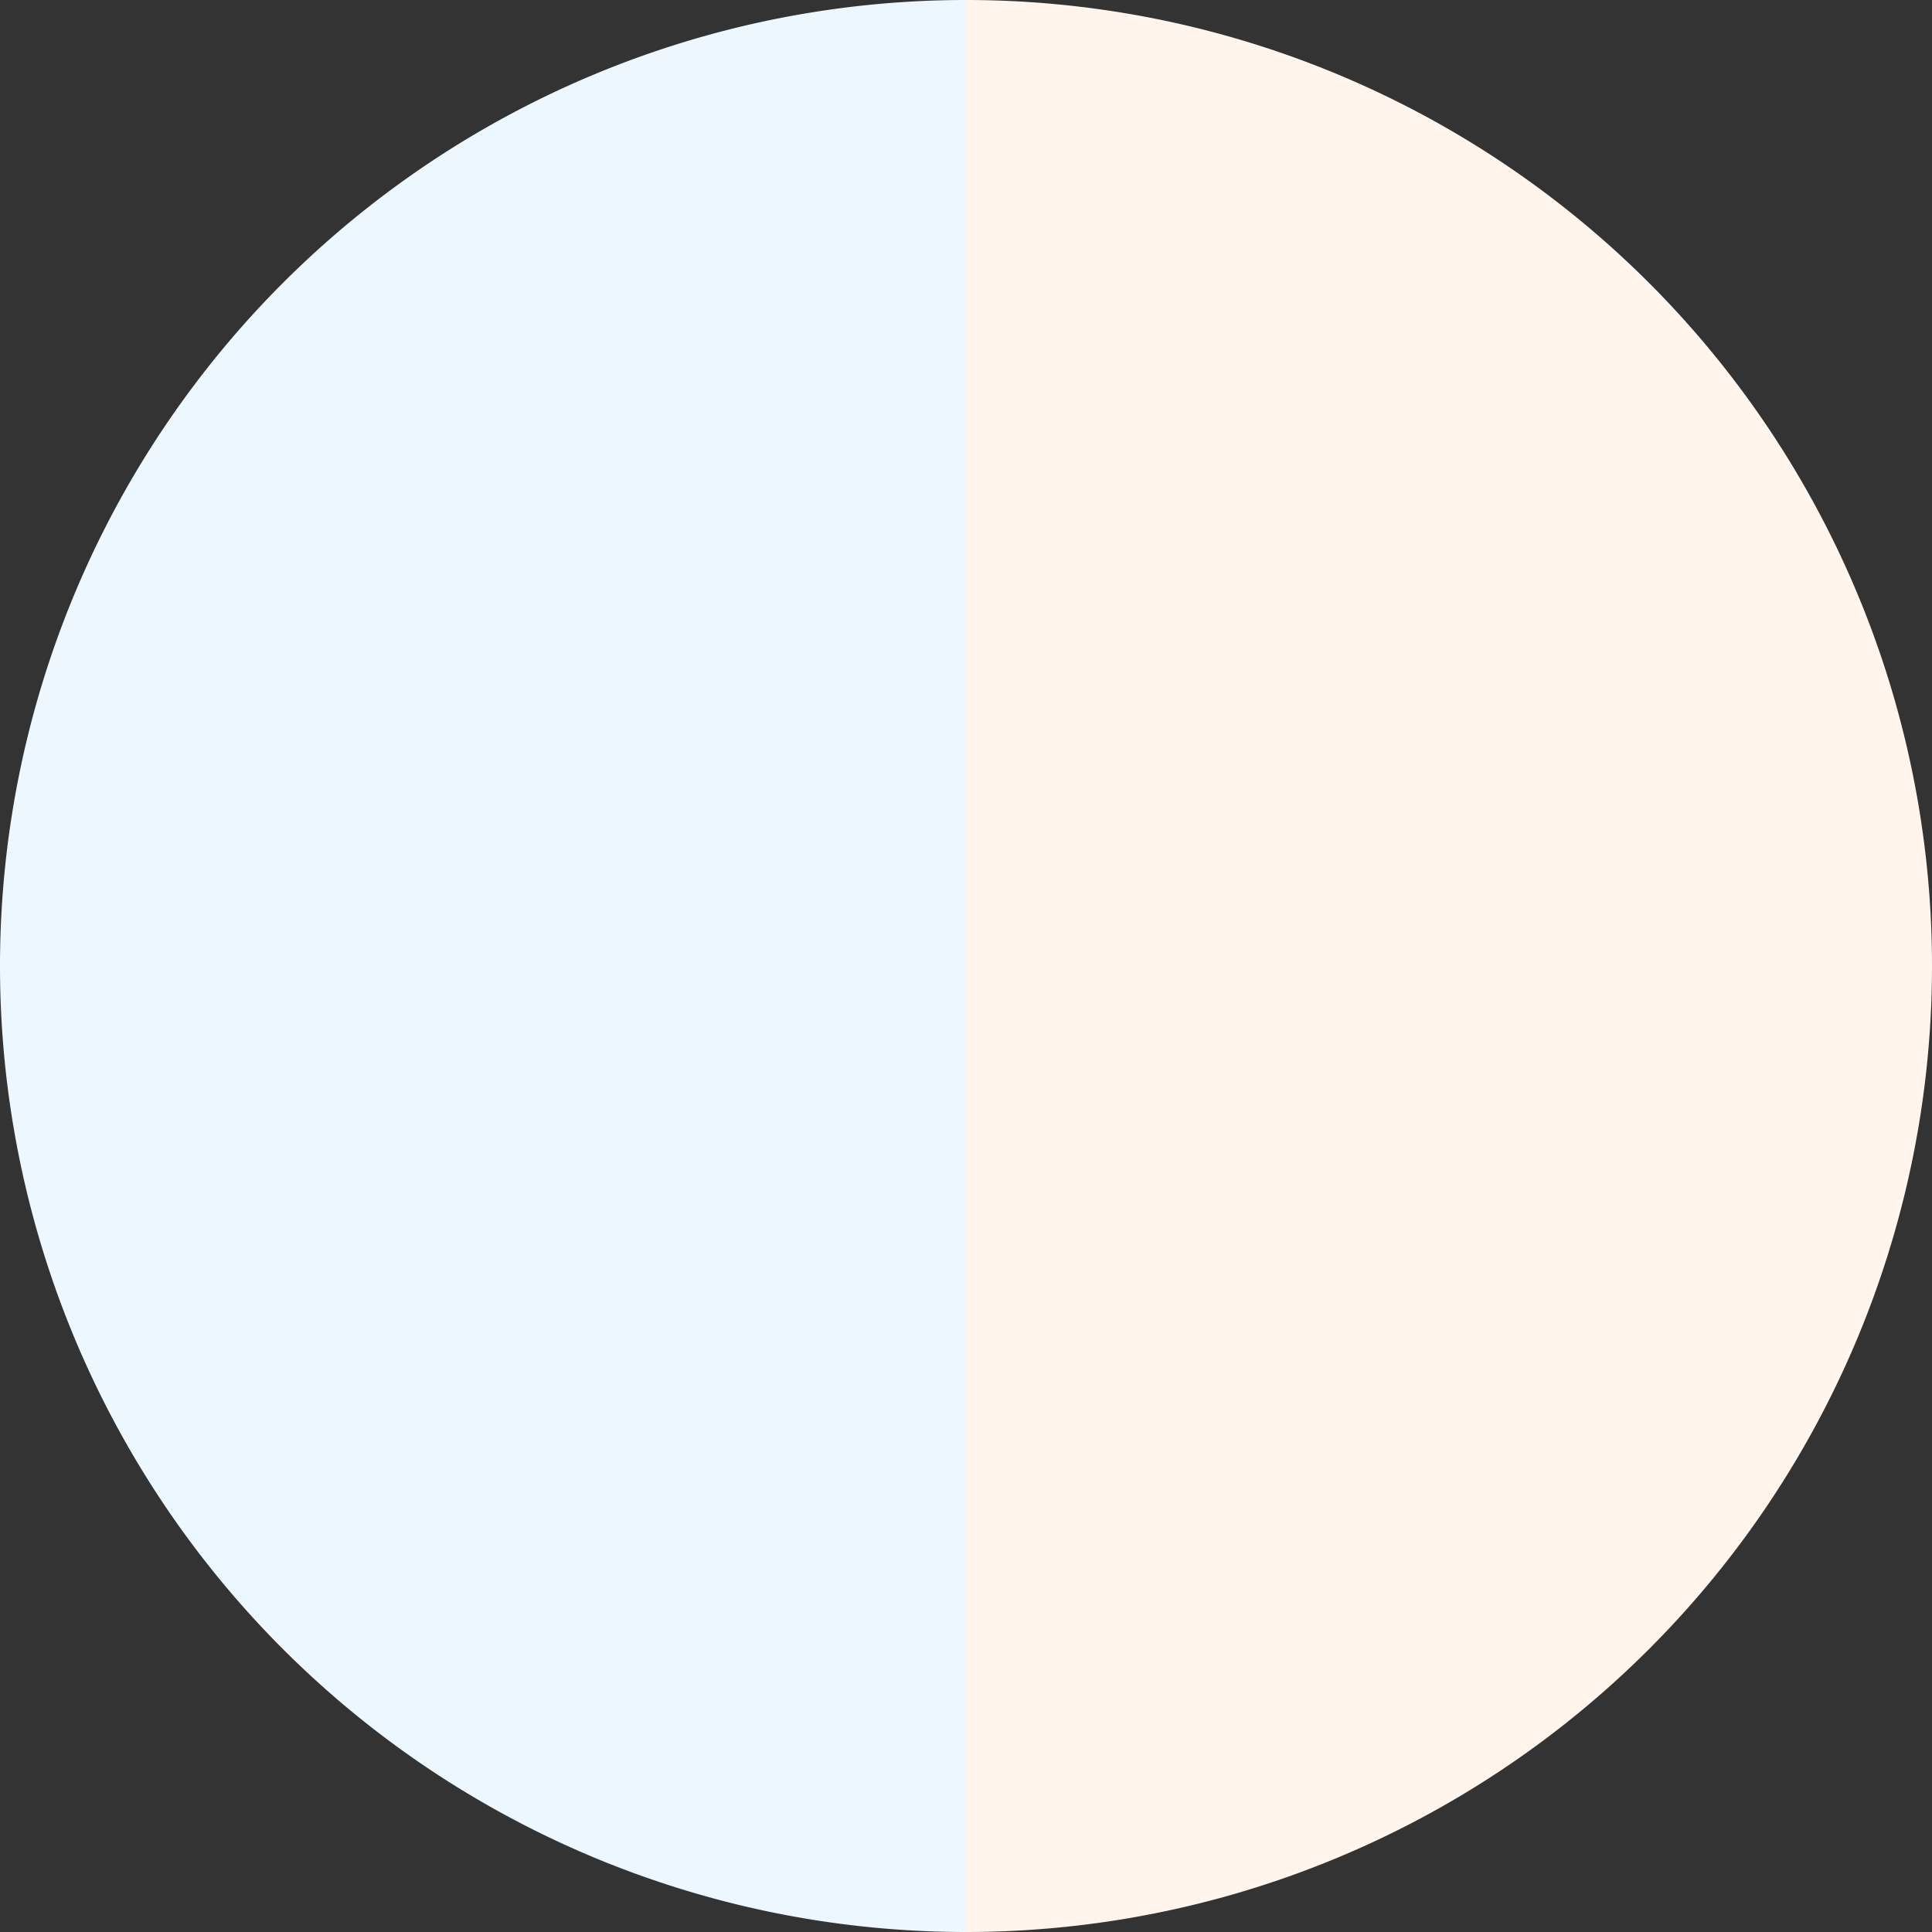
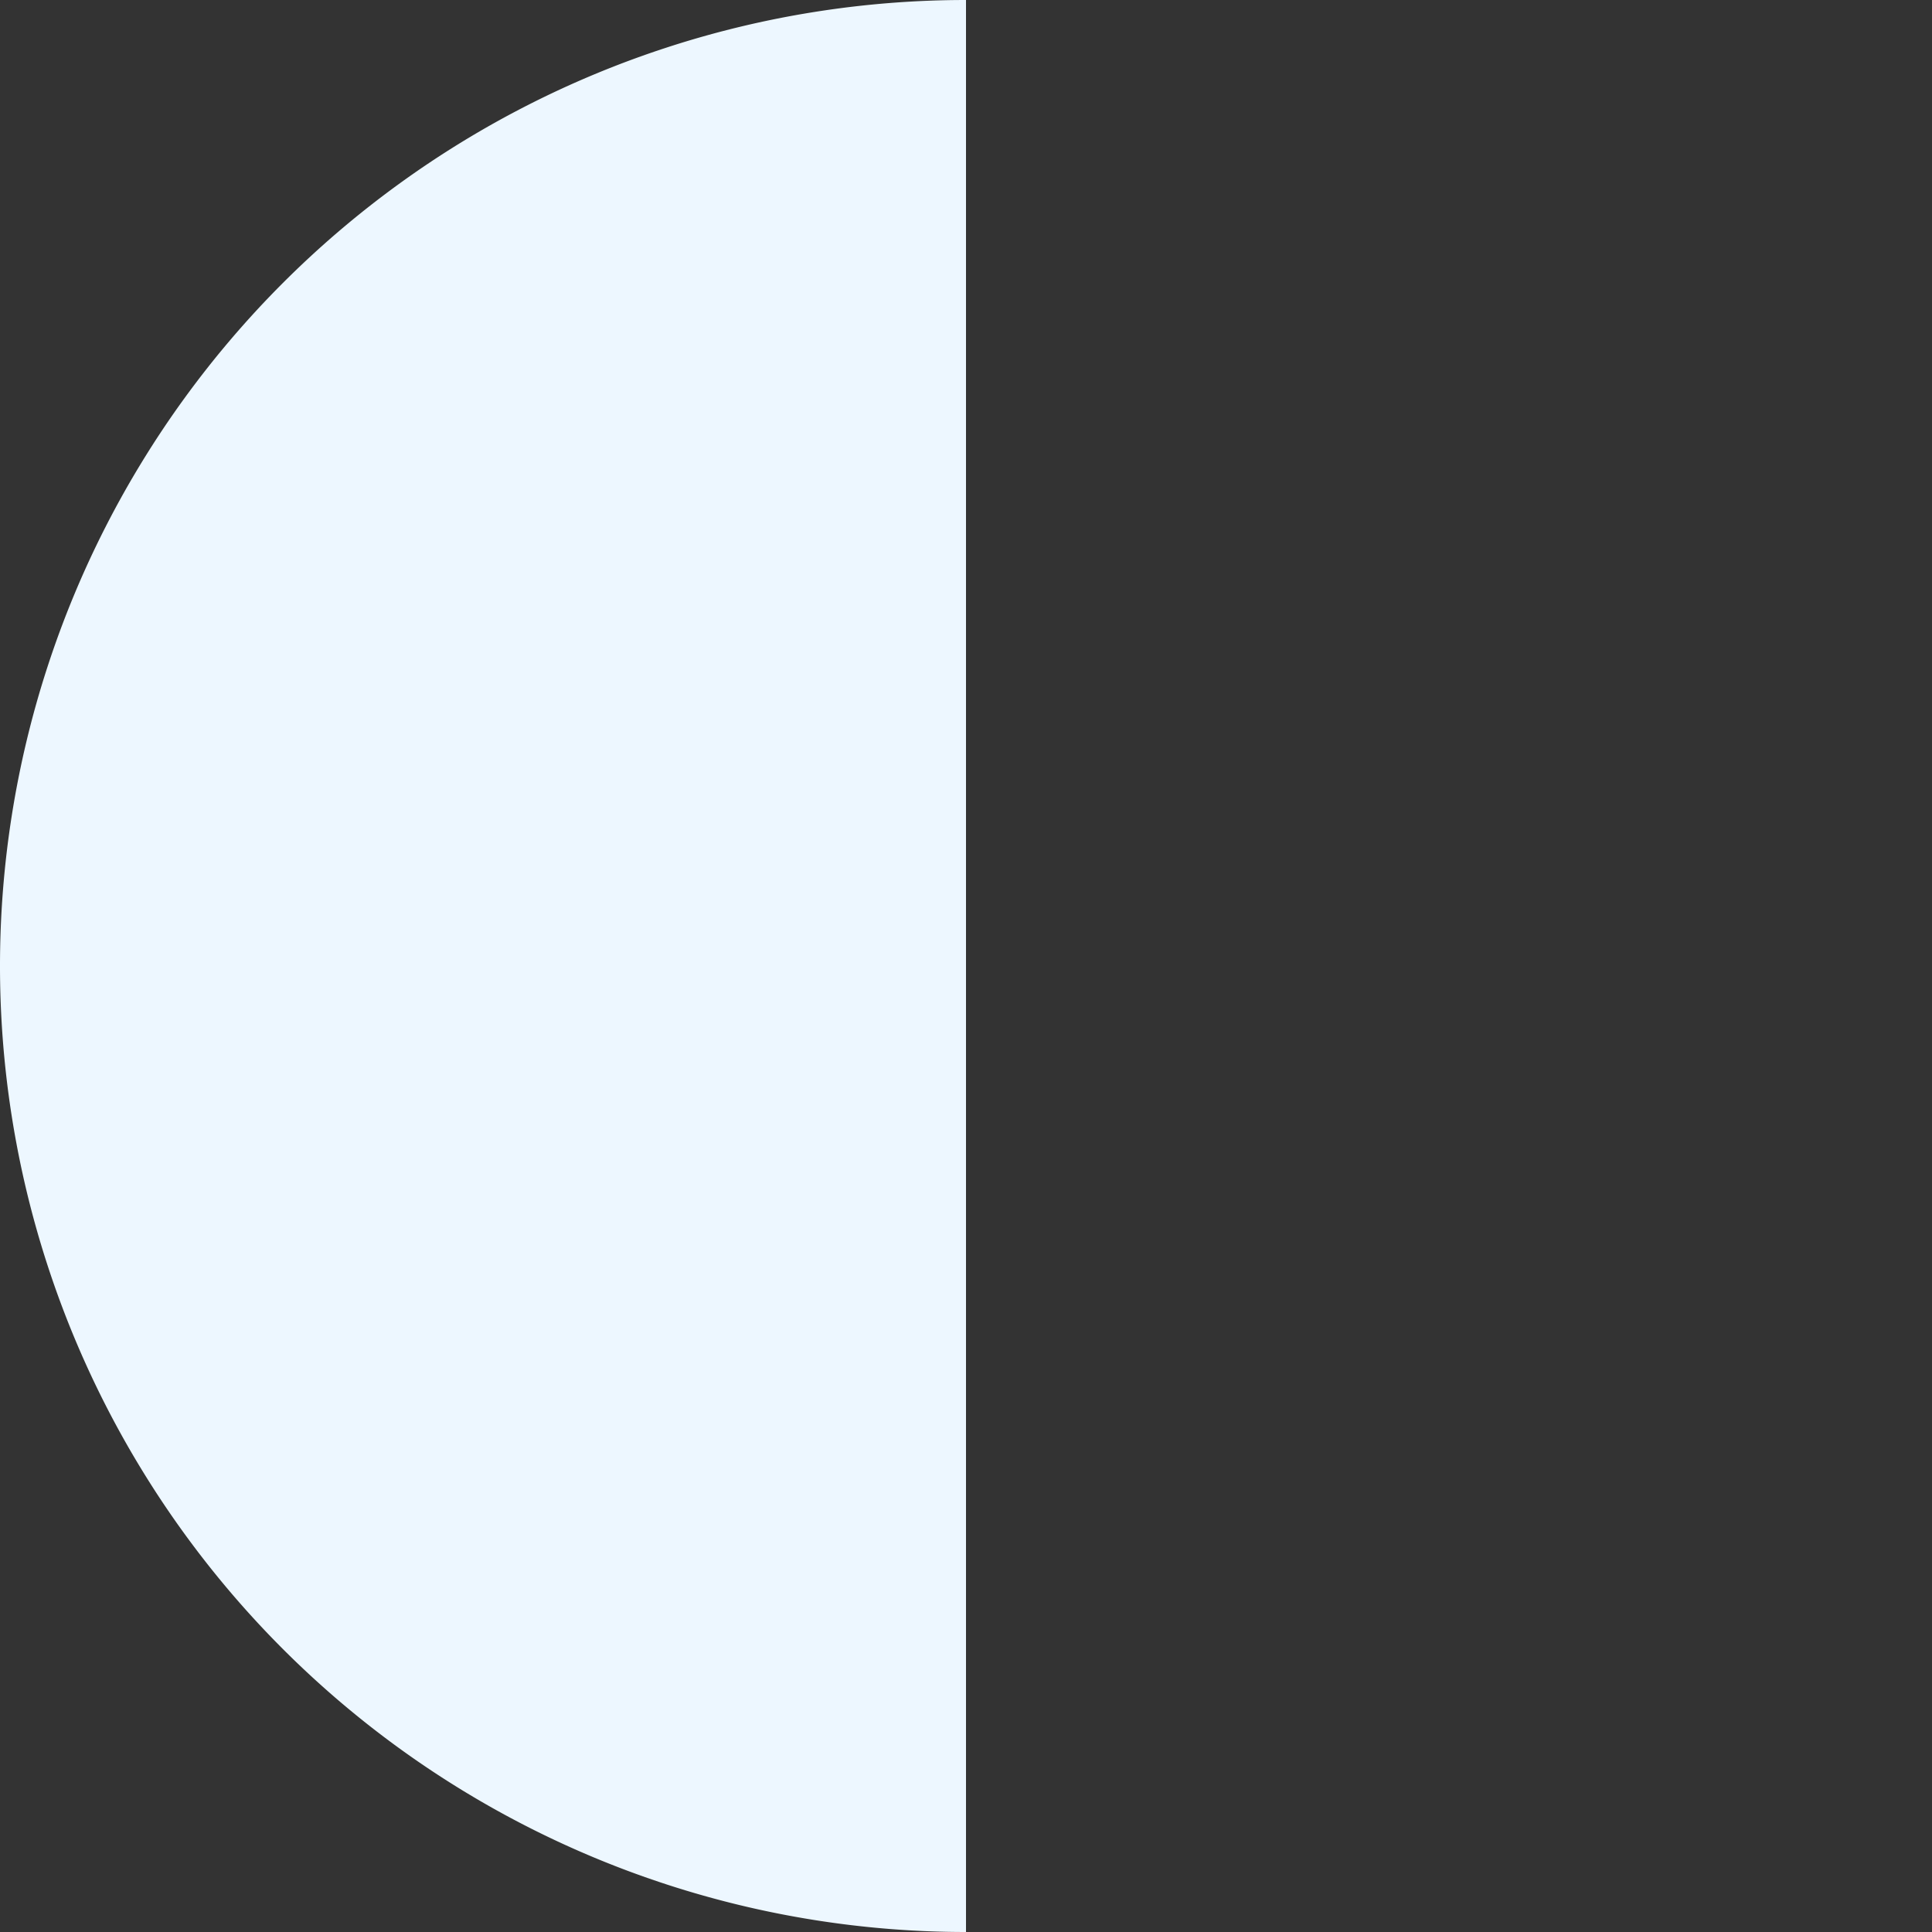
<svg xmlns="http://www.w3.org/2000/svg" width="500" height="500" viewBox="-1 -1 2 2">
  <rect x="-1" y="-1" width="2" height="2" fill="#333333" stroke="none" />
-   <path d="M 0 -1               A 1,1 0 0,1 0 1             L 0,0              z" fill="#fff5ed" />
-   <path d="M 0 1               A 1,1 0 0,1 -0 -1             L 0,0              z" fill="#edf7ff" />
+   <path d="M 0 1               A 1,1 0 0,1 -0 -1             L 0,0              " fill="#edf7ff" />
</svg>